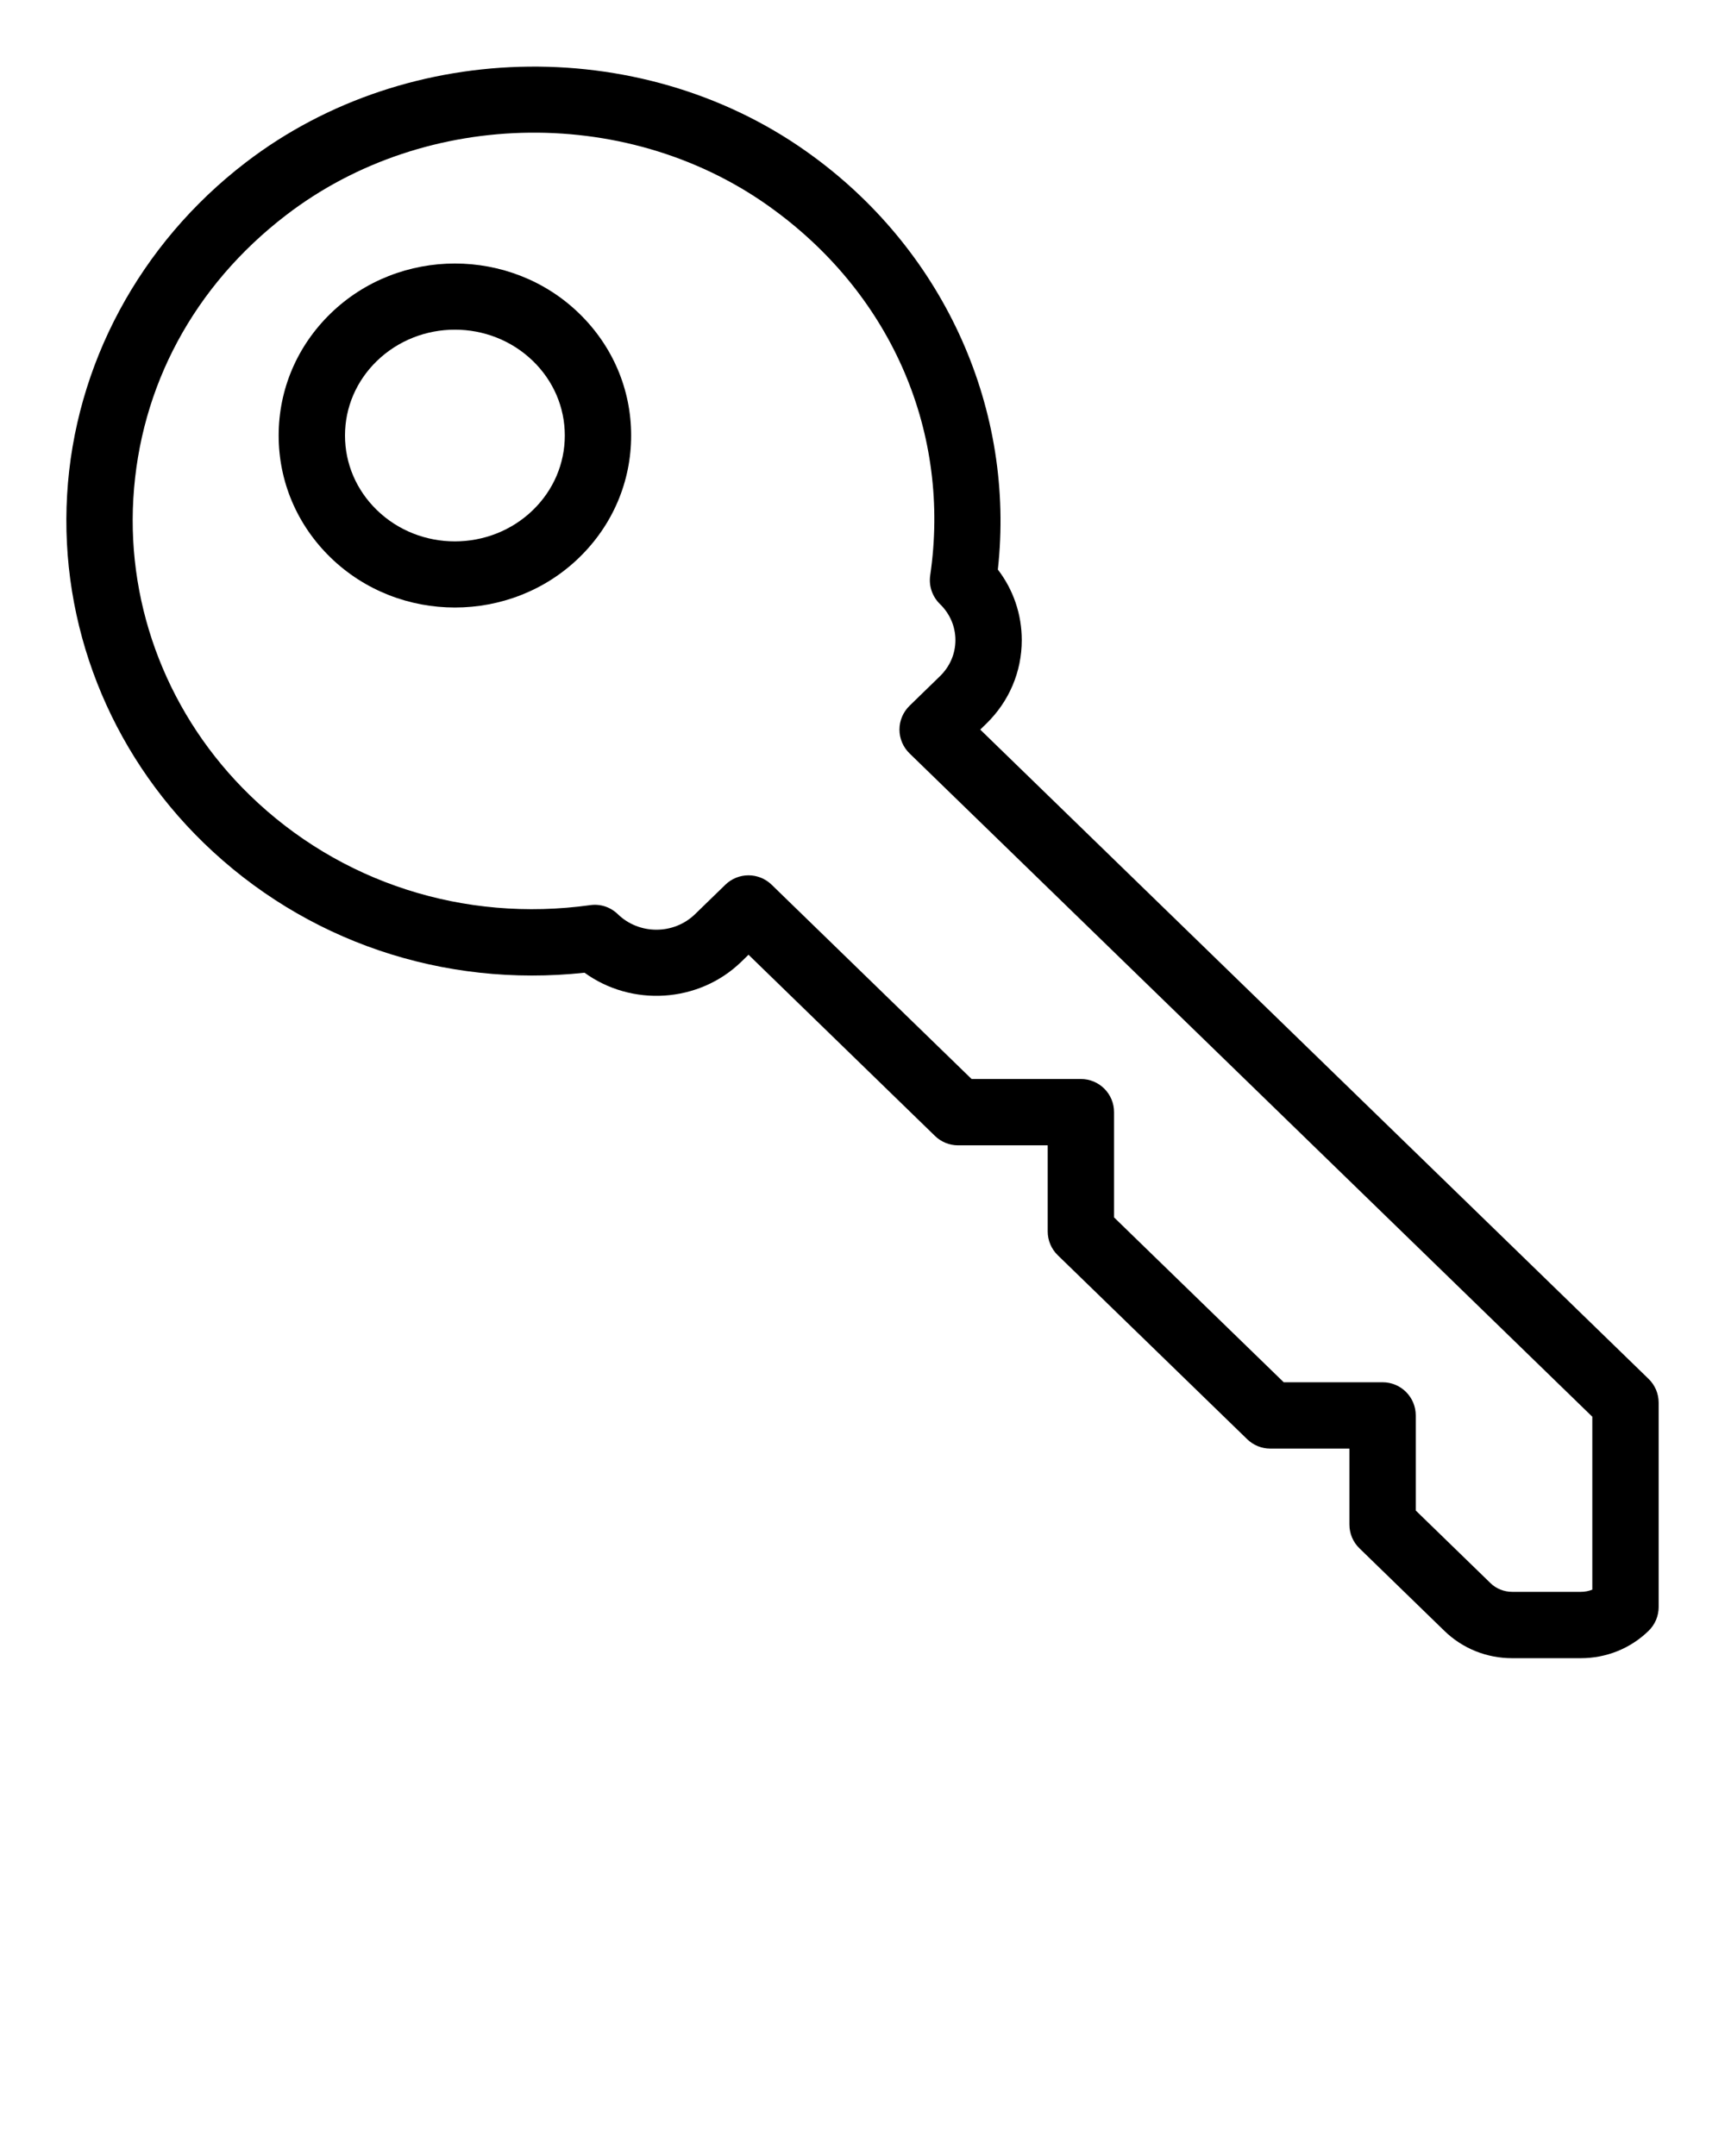
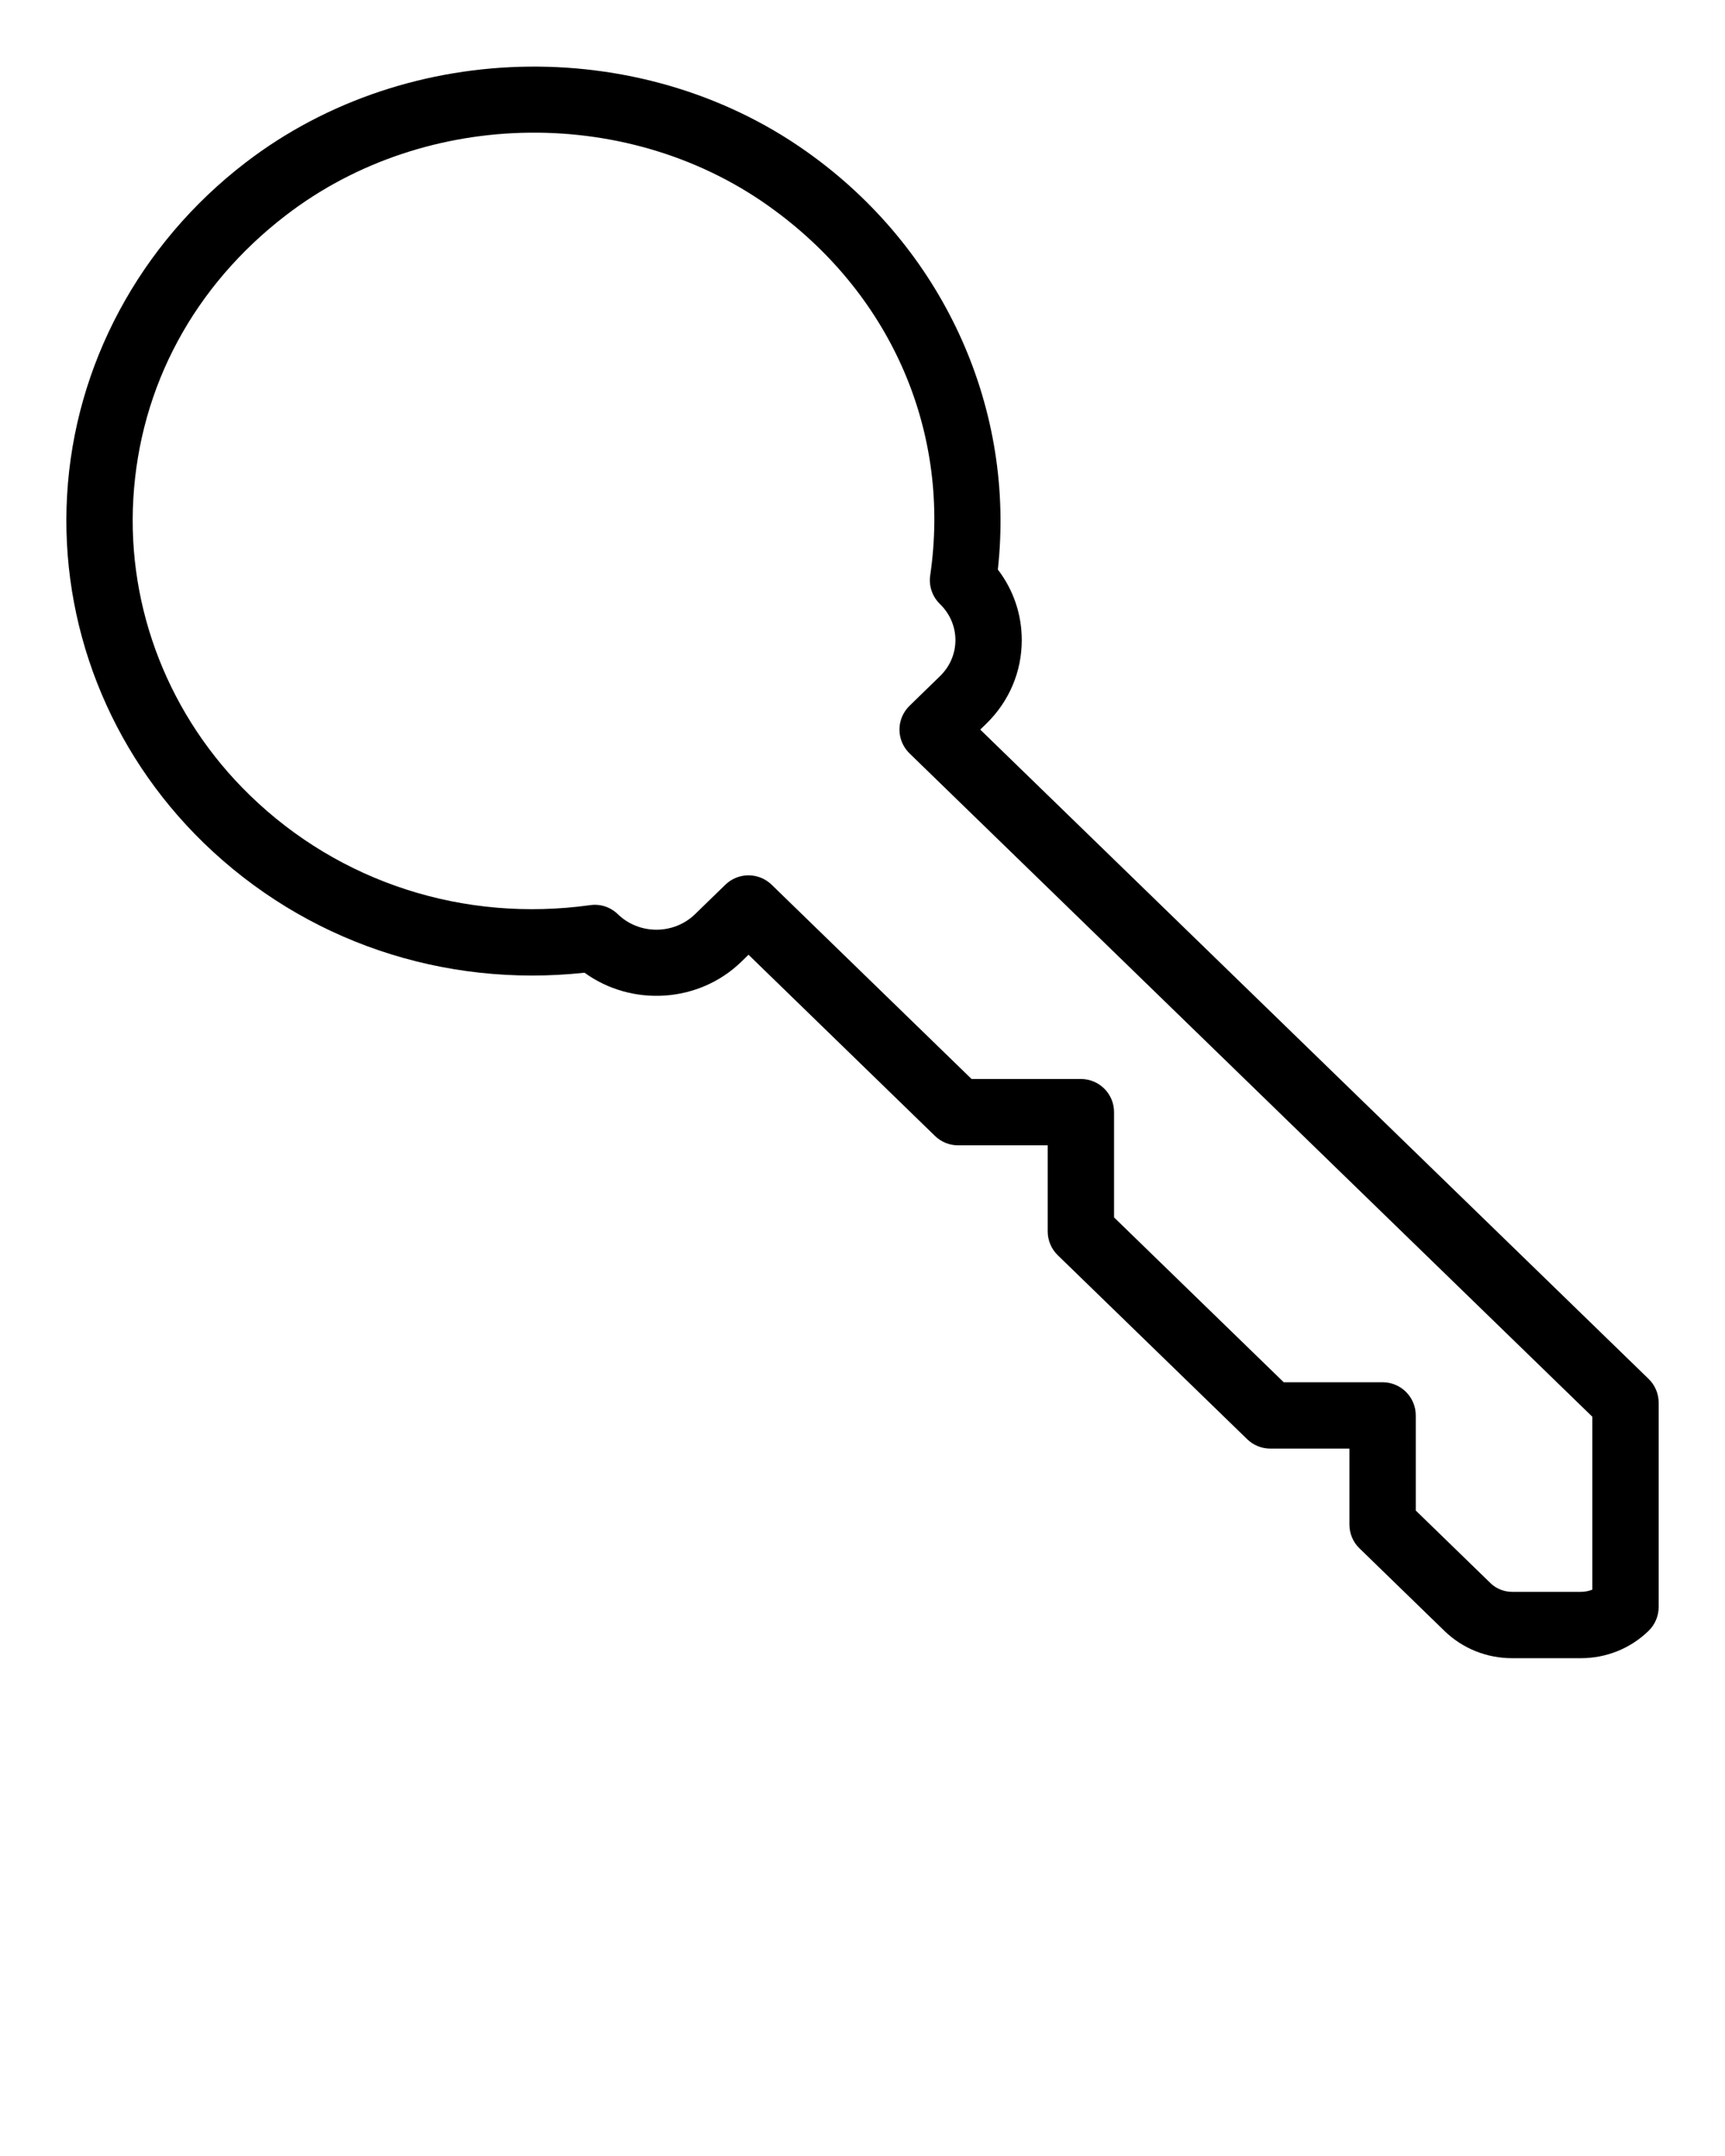
<svg xmlns="http://www.w3.org/2000/svg" width="52" height="65" viewBox="0 0 52 65" fill="none">
  <path d="M47.652 49.992H45.585C44.813 49.992 44.087 49.699 43.54 49.167L40.98 46.679C40.787 46.492 40.678 46.233 40.678 45.963V43.673H38.292C38.032 43.673 37.782 43.571 37.595 43.389L31.886 37.843C31.692 37.655 31.583 37.396 31.583 37.126V34.53H28.882C28.621 34.53 28.371 34.428 28.185 34.247L22.564 28.784L22.345 28.997C21.058 30.246 19.035 30.353 17.621 29.326C13.354 29.785 9.191 28.377 6.137 25.409C3.295 22.648 1.795 18.825 2.023 14.92C2.25 11.005 4.211 7.353 7.4 4.904C12.338 1.109 19.545 1.036 24.536 4.731C28.512 7.657 30.609 12.388 30.08 17.171C30.548 17.782 30.801 18.52 30.801 19.299C30.801 20.254 30.42 21.15 29.728 21.822L29.549 21.996L49.697 41.572C49.891 41.76 50 42.018 50 42.289V48.45C50 48.719 49.891 48.978 49.697 49.167C49.151 49.699 48.424 49.992 47.652 49.992ZM42.678 45.54L44.935 47.733C45.104 47.897 45.341 47.992 45.585 47.992H47.652C47.773 47.992 47.891 47.969 48 47.926V42.712L27.417 22.713C27.224 22.525 27.114 22.266 27.114 21.996C27.114 21.726 27.224 21.468 27.417 21.279L28.333 20.388C28.635 20.096 28.801 19.709 28.801 19.299C28.801 18.888 28.635 18.502 28.333 18.209C28.104 17.985 27.994 17.665 28.041 17.347C28.666 13.078 26.912 8.963 23.349 6.341C19.059 3.164 12.864 3.226 8.619 6.49C5.85 8.617 4.216 11.651 4.019 15.036C3.825 18.36 5.106 21.619 7.531 23.975C10.244 26.612 13.986 27.816 17.789 27.289C18.101 27.244 18.403 27.347 18.625 27.562C19.266 28.185 20.309 28.185 20.951 27.562L21.866 26.673C22.254 26.296 22.871 26.295 23.261 26.673L29.288 32.53H32.583C33.136 32.53 33.583 32.977 33.583 33.53V36.703L38.698 41.673H41.678C42.23 41.673 42.678 42.12 42.678 42.673V45.54V45.54Z" fill="black" />
-   <path d="M13.713 18.316C12.357 18.316 10.999 17.814 9.966 16.81C8.956 15.829 8.4 14.521 8.4 13.13C8.4 11.738 8.957 10.431 9.966 9.451C12.033 7.442 15.395 7.443 17.46 9.451C18.469 10.431 19.026 11.738 19.026 13.13C19.026 14.521 18.47 15.829 17.46 16.81C16.427 17.814 15.069 18.316 13.713 18.316ZM13.713 9.939C12.86 9.939 12.009 10.255 11.36 10.884C10.741 11.486 10.4 12.283 10.4 13.13C10.4 13.976 10.741 14.775 11.36 15.377C12.656 16.637 14.768 16.637 16.066 15.377C16.685 14.775 17.026 13.976 17.026 13.13C17.026 12.283 16.685 11.486 16.066 10.884C15.417 10.255 14.566 9.939 13.713 9.939ZM16.763 16.093H16.773H16.763Z" fill="black" />
</svg>